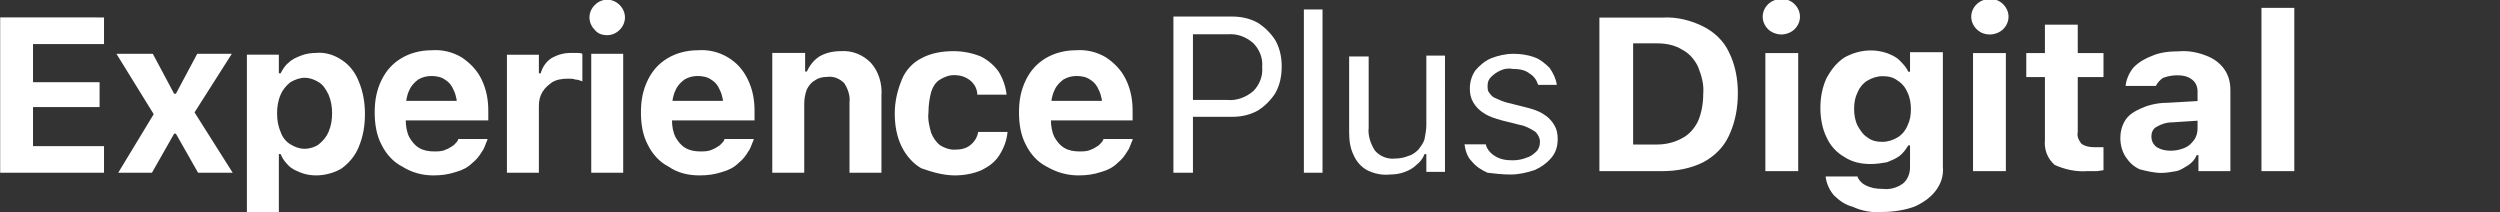
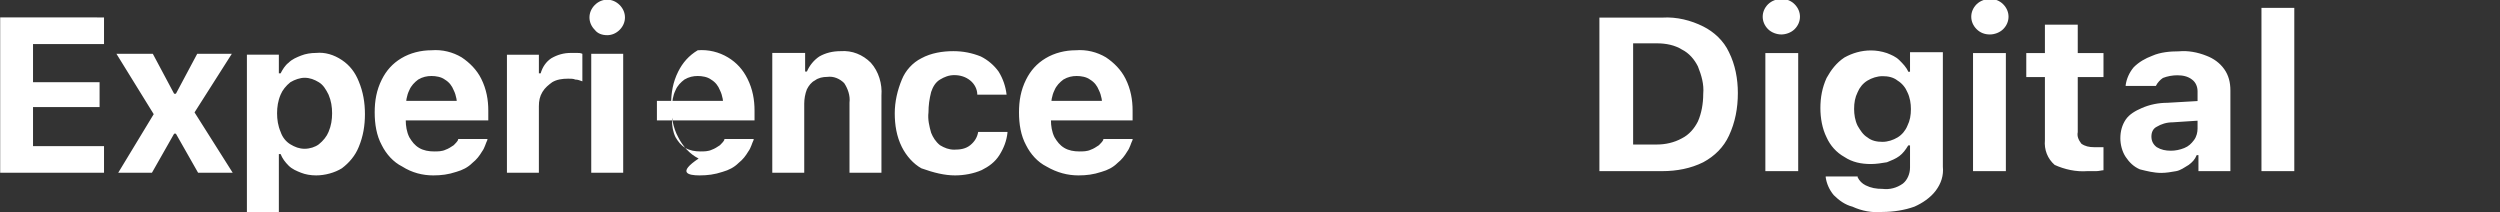
<svg xmlns="http://www.w3.org/2000/svg" version="1.1" id="Layer_1" x="0px" y="0px" viewBox="0 0 281.7 23.9" style="enable-background:new 0 0 281.7 23.9;" xml:space="preserve">
  <rect x="0" y="0" width="281.7" height="23.9" fill="#333333" stroke="none" />
  <style type="text/css">
	.st0{fill:#FFFFFF;}
</style>
  <g id="Group_285" transform="translate(-141.979 -26.536)">
    <g id="Group_238" transform="translate(14 -2)">
-       <path id="Path_39" class="st0" d="M128,48h11.7v-3h-8v-4.4h7.5v-2.8h-7.5v-4.3h8v-3H128V48z M141.3,48h3.8l2.5-4.4h0.2l2.5,4.4    h3.9l-4.3-6.8l4.2-6.6h-3.9l-2.4,4.5h-0.2l-2.4-4.5h-4.1l4.2,6.8L141.3,48z M155.8,52.5h3.6v-6.6h0.2c0.2,0.5,0.5,0.9,0.9,1.3    c0.4,0.4,0.9,0.6,1.4,0.8c0.5,0.2,1.1,0.3,1.7,0.3c1,0,2.1-0.3,2.9-0.8c0.8-0.6,1.5-1.4,1.9-2.4c0.5-1.2,0.7-2.4,0.7-3.7v0    c0-1.3-0.2-2.5-0.7-3.7c-0.4-1-1-1.8-1.9-2.4c-0.9-0.6-1.9-0.9-2.9-0.8c-0.6,0-1.2,0.1-1.7,0.3c-0.5,0.2-1,0.4-1.4,0.8    c-0.4,0.3-0.7,0.8-0.9,1.2h-0.2v-2.1h-3.6L155.8,52.5z M162.3,45.3c-0.6,0-1.1-0.2-1.6-0.5c-0.5-0.3-0.9-0.8-1.1-1.4    c-0.3-0.7-0.4-1.4-0.4-2.1v0c0-0.7,0.1-1.4,0.4-2.1c0.2-0.5,0.6-1,1.1-1.4c0.5-0.3,1.1-0.5,1.6-0.5c0.6,0,1.1,0.2,1.6,0.5    c0.5,0.3,0.8,0.8,1.1,1.4c0.3,0.7,0.4,1.4,0.4,2.1v0c0,0.7-0.1,1.4-0.4,2.1c-0.2,0.5-0.6,1-1.1,1.4    C163.5,45.1,162.9,45.3,162.3,45.3L162.3,45.3z M176.8,48.3c0.9,0,1.7-0.1,2.6-0.4c0.7-0.2,1.3-0.5,1.8-1c0.5-0.4,0.8-0.8,1.1-1.3    c0.3-0.4,0.4-0.9,0.6-1.3l0-0.1l-3.3,0l0,0.1c-0.1,0.2-0.3,0.4-0.5,0.6c-0.3,0.2-0.6,0.4-0.9,0.5c-0.4,0.2-0.9,0.2-1.3,0.2    c-0.6,0-1.2-0.1-1.7-0.4c-0.5-0.3-0.8-0.7-1.1-1.2c-0.3-0.6-0.4-1.3-0.4-1.9v-1.4c0-0.7,0.1-1.4,0.4-2c0.2-0.5,0.6-0.9,1-1.2    c0.5-0.3,1-0.4,1.5-0.4c0.5,0,1.1,0.1,1.5,0.4c0.5,0.3,0.8,0.7,1,1.2c0.3,0.6,0.4,1.3,0.4,2V42l1.7-2.1H172v2.2h11V41    c0-1.2-0.2-2.4-0.8-3.6c-0.5-1-1.3-1.8-2.2-2.4c-1-0.6-2.2-0.9-3.4-0.8c-1.2,0-2.4,0.3-3.4,0.9c-1,0.6-1.7,1.4-2.2,2.4    c-0.6,1.2-0.8,2.4-0.8,3.7v0c0,1.3,0.2,2.6,0.8,3.7c0.5,1,1.3,1.9,2.3,2.4C174.4,48,175.6,48.3,176.8,48.3z M185.1,48h3.6v-7.5    c0-0.6,0.1-1.1,0.4-1.6c0.3-0.5,0.7-0.8,1.1-1.1c0.5-0.3,1.1-0.4,1.8-0.4c0.3,0,0.6,0,0.8,0.1c0.3,0,0.5,0.1,0.8,0.2v-3.1    c-0.2-0.1-0.4-0.1-0.6-0.1c-0.2,0-0.5,0-0.7,0c-0.8,0-1.5,0.2-2.2,0.6c-0.6,0.4-1,1-1.2,1.7h-0.2v-2.1h-3.6V48z M194.6,48h3.6    V34.6h-3.6V48z M196.4,32.5c0.5,0,1-0.2,1.4-0.6c0.4-0.4,0.6-0.9,0.6-1.4c0-0.5-0.2-1-0.6-1.4c-0.4-0.4-0.9-0.6-1.4-0.6    c-0.5,0-1,0.2-1.4,0.6c-0.4,0.4-0.6,0.9-0.6,1.4c0,0.5,0.2,1,0.6,1.4C195.3,32.3,195.8,32.5,196.4,32.5L196.4,32.5z M206.8,48.3    c0.9,0,1.7-0.1,2.6-0.4c0.7-0.2,1.3-0.5,1.8-1c0.5-0.4,0.8-0.8,1.1-1.3c0.3-0.4,0.4-0.9,0.6-1.3l0-0.1l-3.3,0l0,0.1    c-0.1,0.2-0.3,0.4-0.5,0.6c-0.3,0.2-0.6,0.4-0.9,0.5c-0.4,0.2-0.9,0.2-1.3,0.2c-0.6,0-1.2-0.1-1.7-0.4c-0.5-0.3-0.8-0.7-1.1-1.2    c-0.3-0.6-0.4-1.3-0.4-1.9v-1.4c0-0.7,0.1-1.4,0.4-2c0.2-0.5,0.6-0.9,1-1.2c0.5-0.3,1-0.4,1.5-0.4c0.5,0,1.1,0.1,1.5,0.4    c0.5,0.3,0.8,0.7,1,1.2c0.3,0.6,0.4,1.3,0.4,2V42l1.7-2.1H202v2.2h11V41c0-1.2-0.2-2.4-0.8-3.6c-0.5-1-1.2-1.8-2.2-2.4    c-1-0.6-2.2-0.9-3.4-0.8c-1.2,0-2.4,0.3-3.4,0.9c-1,0.6-1.7,1.4-2.2,2.4c-0.6,1.2-0.8,2.4-0.8,3.7v0c0,1.3,0.2,2.6,0.8,3.7    c0.5,1,1.3,1.9,2.3,2.4C204.3,48,205.5,48.3,206.8,48.3z M215,48h3.6v-7.8c0-0.5,0.1-1.1,0.3-1.6c0.2-0.4,0.5-0.8,0.9-1    c0.4-0.3,0.9-0.4,1.4-0.4c0.7-0.1,1.4,0.2,1.9,0.7c0.4,0.6,0.7,1.4,0.6,2.2V48h3.6v-8.7c0.1-1.3-0.3-2.7-1.2-3.7    c-0.9-0.9-2.1-1.4-3.4-1.3c-0.9,0-1.7,0.2-2.4,0.6c-0.6,0.4-1.1,1-1.4,1.7h-0.2v-2.1H215L215,48z M235.6,48.3c1,0,2.1-0.2,3-0.6    c0.8-0.4,1.5-0.9,2-1.7c0.5-0.8,0.8-1.6,0.9-2.5l0-0.1l-3.3,0l0,0c-0.1,0.6-0.4,1.1-0.9,1.5c-0.5,0.4-1.1,0.5-1.8,0.5    c-0.6,0-1.1-0.2-1.6-0.5c-0.5-0.4-0.8-0.9-1-1.4c-0.2-0.7-0.4-1.5-0.3-2.3v0c0-0.8,0.1-1.5,0.3-2.3c0.2-0.6,0.5-1.1,1-1.4    c0.5-0.3,1-0.5,1.6-0.5c0.7,0,1.3,0.2,1.8,0.6c0.5,0.4,0.8,1,0.8,1.6l0,0h3.3l0,0c-0.1-0.9-0.4-1.8-0.9-2.6    c-0.5-0.7-1.2-1.3-2-1.7c-1-0.4-2-0.6-3.1-0.6c-1.2,0-2.5,0.2-3.6,0.8c-1,0.5-1.8,1.4-2.2,2.4c-0.5,1.2-0.8,2.5-0.8,3.8v0    c0,1.3,0.2,2.6,0.8,3.8c0.5,1,1.3,1.9,2.2,2.4C233.2,48,234.4,48.3,235.6,48.3z M249.5,48.3c0.9,0,1.7-0.1,2.6-0.4    c0.7-0.2,1.3-0.5,1.8-1c0.5-0.4,0.8-0.8,1.1-1.3c0.3-0.4,0.4-0.9,0.6-1.3l0-0.1l-3.3,0l0,0.1c-0.1,0.2-0.3,0.4-0.5,0.6    c-0.3,0.2-0.6,0.4-0.9,0.5c-0.4,0.2-0.9,0.2-1.3,0.2c-0.6,0-1.2-0.1-1.7-0.4c-0.5-0.3-0.8-0.7-1.1-1.2c-0.3-0.6-0.4-1.3-0.4-1.9    v-1.4c0-0.7,0.1-1.4,0.4-2c0.2-0.5,0.6-0.9,1-1.2c0.5-0.3,1-0.4,1.5-0.4c0.5,0,1.1,0.1,1.5,0.4c0.5,0.3,0.8,0.7,1,1.2    c0.3,0.6,0.4,1.3,0.4,2V42l1.7-2.1h-9.3v2.2h11V41c0-1.2-0.2-2.4-0.8-3.6c-0.5-1-1.3-1.8-2.2-2.4c-1-0.6-2.2-0.9-3.4-0.8    c-1.2,0-2.4,0.3-3.4,0.9c-1,0.6-1.7,1.4-2.2,2.4c-0.6,1.2-0.8,2.4-0.8,3.7v0c0,1.3,0.2,2.6,0.8,3.7c0.5,1,1.3,1.9,2.3,2.4    C247.1,48,248.3,48.3,249.5,48.3L249.5,48.3z" />
-       <path id="Path_40" class="st0" d="M261.3,41.7h5.5c1,0,2-0.2,2.9-0.7c0.8-0.5,1.5-1.2,2-2c0.5-0.9,0.7-1.9,0.7-3v0    c0-1-0.2-2-0.7-2.9c-0.5-0.8-1.2-1.5-2-2c-0.9-0.5-1.9-0.7-2.9-0.7h-5.5v2h5c1.1-0.1,2.1,0.3,2.9,1c0.7,0.7,1.1,1.7,1,2.7v0    c0.1,1-0.3,2-1,2.7c-0.8,0.7-1.9,1.1-2.9,1h-5V41.7z M260.2,48h2.2V30.4h-2.2V48z M274.9,48h2.1V29.6h-2.1V48z M284.6,48.2    c0.6,0,1.2-0.1,1.7-0.3c0.5-0.2,0.9-0.4,1.3-0.8c0.4-0.3,0.7-0.7,0.9-1.2h0.2v2h2.1V34.8h-2.1v7.8c0,0.5-0.1,1.1-0.2,1.6    c-0.1,0.4-0.4,0.8-0.7,1.2c-0.3,0.3-0.7,0.6-1.1,0.7c-0.5,0.2-1,0.3-1.5,0.3c-0.8,0.1-1.7-0.2-2.3-0.9c-0.5-0.8-0.8-1.7-0.7-2.6    v-8H280v8.5c0,0.9,0.1,1.8,0.5,2.6c0.3,0.7,0.8,1.3,1.5,1.7C282.8,48.1,283.7,48.3,284.6,48.2z M298.2,48.2c0.9,0,1.8-0.2,2.7-0.5    c0.7-0.3,1.4-0.8,1.9-1.4c0.5-0.6,0.7-1.3,0.7-2.1v0c0-0.6-0.1-1.1-0.4-1.6c-0.3-0.5-0.7-0.9-1.2-1.2c-0.6-0.4-1.3-0.6-2.1-0.8    l-2-0.5c-0.4-0.1-0.9-0.3-1.3-0.5c-0.3-0.1-0.5-0.3-0.7-0.6c-0.2-0.2-0.2-0.5-0.2-0.8v0c0-0.4,0.1-0.7,0.4-1    c0.3-0.3,0.6-0.5,1-0.7c0.4-0.2,0.9-0.3,1.4-0.2c0.7,0,1.4,0.1,1.9,0.5c0.5,0.3,0.8,0.7,1,1.3h2.1c-0.1-0.7-0.4-1.3-0.8-1.9    c-0.5-0.5-1.1-1-1.7-1.2c-0.8-0.3-1.6-0.4-2.4-0.4c-0.9,0-1.7,0.2-2.5,0.5c-0.7,0.3-1.3,0.8-1.8,1.4c-0.4,0.6-0.6,1.3-0.6,2v0    c0,0.6,0.1,1.1,0.4,1.6c0.3,0.5,0.7,0.9,1.2,1.2c0.6,0.4,1.3,0.6,2,0.8l2,0.5c0.6,0.1,1.2,0.4,1.8,0.8c0.3,0.3,0.5,0.7,0.5,1.1v0    c0,0.4-0.1,0.8-0.4,1.1c-0.3,0.3-0.7,0.6-1.1,0.7c-0.5,0.2-1,0.3-1.6,0.3c-0.7,0-1.4-0.1-2-0.5c-0.5-0.3-0.9-0.8-1-1.3H293    c0.1,0.7,0.3,1.4,0.8,1.9c0.5,0.6,1.1,1,1.8,1.3C296.4,48.1,297.3,48.2,298.2,48.2z" />
+       <path id="Path_39" class="st0" d="M128,48h11.7v-3h-8v-4.4h7.5v-2.8h-7.5v-4.3h8v-3H128V48z M141.3,48h3.8l2.5-4.4h0.2l2.5,4.4    h3.9l-4.3-6.8l4.2-6.6h-3.9l-2.4,4.5h-0.2l-2.4-4.5h-4.1l4.2,6.8L141.3,48z M155.8,52.5h3.6v-6.6h0.2c0.2,0.5,0.5,0.9,0.9,1.3    c0.4,0.4,0.9,0.6,1.4,0.8c0.5,0.2,1.1,0.3,1.7,0.3c1,0,2.1-0.3,2.9-0.8c0.8-0.6,1.5-1.4,1.9-2.4c0.5-1.2,0.7-2.4,0.7-3.7v0    c0-1.3-0.2-2.5-0.7-3.7c-0.4-1-1-1.8-1.9-2.4c-0.9-0.6-1.9-0.9-2.9-0.8c-0.6,0-1.2,0.1-1.7,0.3c-0.5,0.2-1,0.4-1.4,0.8    c-0.4,0.3-0.7,0.8-0.9,1.2h-0.2v-2.1h-3.6L155.8,52.5z M162.3,45.3c-0.6,0-1.1-0.2-1.6-0.5c-0.5-0.3-0.9-0.8-1.1-1.4    c-0.3-0.7-0.4-1.4-0.4-2.1v0c0-0.7,0.1-1.4,0.4-2.1c0.2-0.5,0.6-1,1.1-1.4c0.5-0.3,1.1-0.5,1.6-0.5c0.6,0,1.1,0.2,1.6,0.5    c0.5,0.3,0.8,0.8,1.1,1.4c0.3,0.7,0.4,1.4,0.4,2.1v0c0,0.7-0.1,1.4-0.4,2.1c-0.2,0.5-0.6,1-1.1,1.4    C163.5,45.1,162.9,45.3,162.3,45.3L162.3,45.3z M176.8,48.3c0.9,0,1.7-0.1,2.6-0.4c0.7-0.2,1.3-0.5,1.8-1c0.5-0.4,0.8-0.8,1.1-1.3    c0.3-0.4,0.4-0.9,0.6-1.3l0-0.1l-3.3,0l0,0.1c-0.1,0.2-0.3,0.4-0.5,0.6c-0.3,0.2-0.6,0.4-0.9,0.5c-0.4,0.2-0.9,0.2-1.3,0.2    c-0.6,0-1.2-0.1-1.7-0.4c-0.5-0.3-0.8-0.7-1.1-1.2c-0.3-0.6-0.4-1.3-0.4-1.9v-1.4c0-0.7,0.1-1.4,0.4-2c0.2-0.5,0.6-0.9,1-1.2    c0.5-0.3,1-0.4,1.5-0.4c0.5,0,1.1,0.1,1.5,0.4c0.5,0.3,0.8,0.7,1,1.2c0.3,0.6,0.4,1.3,0.4,2V42l1.7-2.1H172v2.2h11V41    c0-1.2-0.2-2.4-0.8-3.6c-0.5-1-1.3-1.8-2.2-2.4c-1-0.6-2.2-0.9-3.4-0.8c-1.2,0-2.4,0.3-3.4,0.9c-1,0.6-1.7,1.4-2.2,2.4    c-0.6,1.2-0.8,2.4-0.8,3.7v0c0,1.3,0.2,2.6,0.8,3.7c0.5,1,1.3,1.9,2.3,2.4C174.4,48,175.6,48.3,176.8,48.3z M185.1,48h3.6v-7.5    c0-0.6,0.1-1.1,0.4-1.6c0.3-0.5,0.7-0.8,1.1-1.1c0.5-0.3,1.1-0.4,1.8-0.4c0.3,0,0.6,0,0.8,0.1c0.3,0,0.5,0.1,0.8,0.2v-3.1    c-0.2-0.1-0.4-0.1-0.6-0.1c-0.2,0-0.5,0-0.7,0c-0.8,0-1.5,0.2-2.2,0.6c-0.6,0.4-1,1-1.2,1.7h-0.2v-2.1h-3.6V48z M194.6,48h3.6    V34.6h-3.6V48z M196.4,32.5c0.5,0,1-0.2,1.4-0.6c0.4-0.4,0.6-0.9,0.6-1.4c0-0.5-0.2-1-0.6-1.4c-0.4-0.4-0.9-0.6-1.4-0.6    c-0.5,0-1,0.2-1.4,0.6c-0.4,0.4-0.6,0.9-0.6,1.4c0,0.5,0.2,1,0.6,1.4C195.3,32.3,195.8,32.5,196.4,32.5L196.4,32.5z M206.8,48.3    c0.9,0,1.7-0.1,2.6-0.4c0.7-0.2,1.3-0.5,1.8-1c0.5-0.4,0.8-0.8,1.1-1.3c0.3-0.4,0.4-0.9,0.6-1.3l0-0.1l-3.3,0l0,0.1    c-0.1,0.2-0.3,0.4-0.5,0.6c-0.3,0.2-0.6,0.4-0.9,0.5c-0.4,0.2-0.9,0.2-1.3,0.2c-0.6,0-1.2-0.1-1.7-0.4c-0.5-0.3-0.8-0.7-1.1-1.2    c-0.3-0.6-0.4-1.3-0.4-1.9v-1.4c0-0.7,0.1-1.4,0.4-2c0.2-0.5,0.6-0.9,1-1.2c0.5-0.3,1-0.4,1.5-0.4c0.5,0,1.1,0.1,1.5,0.4    c0.5,0.3,0.8,0.7,1,1.2c0.3,0.6,0.4,1.3,0.4,2V42l1.7-2.1H202v2.2h11V41c0-1.2-0.2-2.4-0.8-3.6c-0.5-1-1.2-1.8-2.2-2.4    c-1-0.6-2.2-0.9-3.4-0.8c-1,0.6-1.7,1.4-2.2,2.4c-0.6,1.2-0.8,2.4-0.8,3.7v0c0,1.3,0.2,2.6,0.8,3.7    c0.5,1,1.3,1.9,2.3,2.4C204.3,48,205.5,48.3,206.8,48.3z M215,48h3.6v-7.8c0-0.5,0.1-1.1,0.3-1.6c0.2-0.4,0.5-0.8,0.9-1    c0.4-0.3,0.9-0.4,1.4-0.4c0.7-0.1,1.4,0.2,1.9,0.7c0.4,0.6,0.7,1.4,0.6,2.2V48h3.6v-8.7c0.1-1.3-0.3-2.7-1.2-3.7    c-0.9-0.9-2.1-1.4-3.4-1.3c-0.9,0-1.7,0.2-2.4,0.6c-0.6,0.4-1.1,1-1.4,1.7h-0.2v-2.1H215L215,48z M235.6,48.3c1,0,2.1-0.2,3-0.6    c0.8-0.4,1.5-0.9,2-1.7c0.5-0.8,0.8-1.6,0.9-2.5l0-0.1l-3.3,0l0,0c-0.1,0.6-0.4,1.1-0.9,1.5c-0.5,0.4-1.1,0.5-1.8,0.5    c-0.6,0-1.1-0.2-1.6-0.5c-0.5-0.4-0.8-0.9-1-1.4c-0.2-0.7-0.4-1.5-0.3-2.3v0c0-0.8,0.1-1.5,0.3-2.3c0.2-0.6,0.5-1.1,1-1.4    c0.5-0.3,1-0.5,1.6-0.5c0.7,0,1.3,0.2,1.8,0.6c0.5,0.4,0.8,1,0.8,1.6l0,0h3.3l0,0c-0.1-0.9-0.4-1.8-0.9-2.6    c-0.5-0.7-1.2-1.3-2-1.7c-1-0.4-2-0.6-3.1-0.6c-1.2,0-2.5,0.2-3.6,0.8c-1,0.5-1.8,1.4-2.2,2.4c-0.5,1.2-0.8,2.5-0.8,3.8v0    c0,1.3,0.2,2.6,0.8,3.8c0.5,1,1.3,1.9,2.2,2.4C233.2,48,234.4,48.3,235.6,48.3z M249.5,48.3c0.9,0,1.7-0.1,2.6-0.4    c0.7-0.2,1.3-0.5,1.8-1c0.5-0.4,0.8-0.8,1.1-1.3c0.3-0.4,0.4-0.9,0.6-1.3l0-0.1l-3.3,0l0,0.1c-0.1,0.2-0.3,0.4-0.5,0.6    c-0.3,0.2-0.6,0.4-0.9,0.5c-0.4,0.2-0.9,0.2-1.3,0.2c-0.6,0-1.2-0.1-1.7-0.4c-0.5-0.3-0.8-0.7-1.1-1.2c-0.3-0.6-0.4-1.3-0.4-1.9    v-1.4c0-0.7,0.1-1.4,0.4-2c0.2-0.5,0.6-0.9,1-1.2c0.5-0.3,1-0.4,1.5-0.4c0.5,0,1.1,0.1,1.5,0.4c0.5,0.3,0.8,0.7,1,1.2    c0.3,0.6,0.4,1.3,0.4,2V42l1.7-2.1h-9.3v2.2h11V41c0-1.2-0.2-2.4-0.8-3.6c-0.5-1-1.3-1.8-2.2-2.4c-1-0.6-2.2-0.9-3.4-0.8    c-1.2,0-2.4,0.3-3.4,0.9c-1,0.6-1.7,1.4-2.2,2.4c-0.6,1.2-0.8,2.4-0.8,3.7v0c0,1.3,0.2,2.6,0.8,3.7c0.5,1,1.3,1.9,2.3,2.4    C247.1,48,248.3,48.3,249.5,48.3L249.5,48.3z" />
    </g>
    <g id="Group_274" transform="translate(14181 10673.719)">
      <path id="Path_41" class="st0" d="M-13858.8-10627.9h7.1c1.6,0,3.2-0.3,4.6-1c1.3-0.7,2.3-1.7,2.9-3c0.7-1.5,1-3.1,1-4.8v0    c0-1.6-0.3-3.2-1-4.6c-0.6-1.3-1.7-2.3-2.9-2.9c-1.4-0.7-3-1.1-4.6-1h-7.1V-10627.9z M-13855-10630.9v-11.4h2.7c1,0,2,0.2,2.8,0.7    c0.8,0.4,1.4,1.1,1.8,1.9c0.4,1,0.7,2,0.6,3.1v0c0,1.1-0.2,2.2-0.6,3.1c-0.4,0.8-1,1.5-1.8,1.9c-0.9,0.5-1.9,0.7-2.8,0.7H-13855z     M-13840.1-10627.9h3.7v-13.3h-3.7V-10627.9z M-13838.3-10643.3c0.5,0,1.1-0.2,1.5-0.6c0.4-0.4,0.6-0.9,0.6-1.4    c0-0.5-0.2-1-0.6-1.4c-0.4-0.4-0.9-0.6-1.5-0.6c-0.5,0-1.1,0.2-1.5,0.6c-0.4,0.4-0.6,0.9-0.6,1.4c0,0.5,0.2,1,0.6,1.4    C-13839.4-10643.5-13838.8-10643.3-13838.3-10643.3L-13838.3-10643.3z M-13826.9-10623.3c1.2,0,2.5-0.2,3.6-0.6    c0.9-0.4,1.8-1,2.4-1.8c0.6-0.8,0.9-1.7,0.8-2.7v-12.9h-3.7v2.2h-0.2c-0.2-0.5-0.6-0.9-1-1.3c-0.4-0.4-0.9-0.6-1.4-0.8    c-0.6-0.2-1.2-0.3-1.8-0.3c-1.1,0-2.1,0.3-3,0.8c-0.9,0.6-1.5,1.4-2,2.3c-0.5,1.1-0.7,2.2-0.7,3.4v0c0,1.1,0.2,2.3,0.7,3.3    c0.4,0.9,1.1,1.7,2,2.2c0.9,0.6,1.9,0.8,3,0.8c0.6,0,1.2-0.1,1.8-0.2c0.5-0.2,1-0.4,1.4-0.7c0.4-0.3,0.7-0.7,1-1.2h0.2v2.5    c0,0.7-0.3,1.4-0.8,1.8c-0.7,0.5-1.5,0.7-2.3,0.6c-0.7,0-1.3-0.1-1.9-0.4c-0.4-0.2-0.7-0.5-0.9-0.9l0-0.1h-3.6v0.1    c0.1,0.7,0.4,1.4,0.9,2c0.6,0.6,1.3,1.1,2.1,1.3C-13829.2-10623.4-13828.1-10623.2-13826.9-10623.3z M-13826.9-10631.2    c-0.6,0-1.2-0.1-1.7-0.5c-0.5-0.3-0.8-0.8-1.1-1.3c-0.3-0.6-0.4-1.3-0.4-1.9v0c0-0.7,0.1-1.3,0.4-1.9c0.2-0.5,0.6-1,1.1-1.3    c0.5-0.3,1.1-0.5,1.7-0.5c0.6,0,1.2,0.1,1.7,0.5c0.5,0.3,0.9,0.8,1.1,1.3c0.3,0.6,0.4,1.3,0.4,1.9v0c0,0.7-0.1,1.3-0.4,1.9    c-0.2,0.5-0.6,1-1.1,1.3C-13825.7-10631.4-13826.3-10631.2-13826.9-10631.2L-13826.9-10631.2z M-13816.7-10627.9h3.7v-13.3h-3.7    V-10627.9z M-13814.8-10643.3c0.5,0,1.1-0.2,1.5-0.6c0.4-0.4,0.6-0.9,0.6-1.4c0-0.5-0.2-1-0.6-1.4c-0.4-0.4-0.9-0.6-1.5-0.6    c-0.5,0-1.1,0.2-1.5,0.6c-0.4,0.4-0.6,0.9-0.6,1.4c0,0.5,0.2,1,0.6,1.4C-13815.9-10643.5-13815.4-10643.3-13814.8-10643.3    L-13814.8-10643.3z M-13803.8-10627.9c0.4,0,0.7,0,1,0c0.3,0,0.6-0.1,0.8-0.1v-2.6c-0.2,0-0.3,0-0.5,0s-0.3,0-0.6,0    c-0.5,0-1-0.1-1.4-0.4c-0.3-0.4-0.5-0.8-0.4-1.3v-6.2h2.9v-2.7h-2.9v-3.2h-3.7v3.2h-2.1v2.7h2.1v7.1c-0.1,1.1,0.3,2.1,1.1,2.8    C-13806.4-10628.1-13805.1-10627.8-13803.8-10627.9z M-13795.5-10627.7c0.6,0,1.1-0.1,1.7-0.2c0.5-0.1,0.9-0.4,1.4-0.7    c0.4-0.3,0.7-0.6,0.9-1.1h0.2v1.8h3.6v-9.1c0-0.9-0.2-1.7-0.7-2.4c-0.5-0.7-1.2-1.2-2-1.5c-1-0.4-2.1-0.6-3.1-0.5    c-1,0-2.1,0.1-3,0.5c-0.8,0.3-1.5,0.7-2.1,1.3c-0.5,0.6-0.8,1.3-0.9,2l0,0.1h3.4l0,0c0.2-0.4,0.5-0.7,0.8-0.9    c0.5-0.2,1.1-0.3,1.6-0.3c0.6,0,1.2,0.1,1.7,0.5c0.4,0.3,0.6,0.8,0.6,1.3v4.2c0,0.4-0.1,0.9-0.4,1.3c-0.3,0.4-0.6,0.7-1.1,0.9    c-0.5,0.2-1,0.3-1.5,0.3c-0.6,0-1.1-0.1-1.6-0.4c-0.4-0.3-0.6-0.7-0.6-1.2v0c0-0.5,0.2-0.9,0.6-1.1c0.5-0.3,1.1-0.5,1.8-0.5    l4.6-0.3v-2.2l-5.2,0.3c-1,0-2,0.2-2.9,0.6c-0.7,0.3-1.4,0.7-1.8,1.3c-0.4,0.6-0.6,1.3-0.6,2.1v0c0,0.7,0.2,1.5,0.6,2.1    c0.4,0.6,0.9,1.1,1.6,1.4C-13797.1-10627.9-13796.3-10627.7-13795.5-10627.7L-13795.5-10627.7z M-13784.2-10627.9h3.7v-18.4h-3.7    V-10627.9z" />
    </g>
  </g>
</svg>